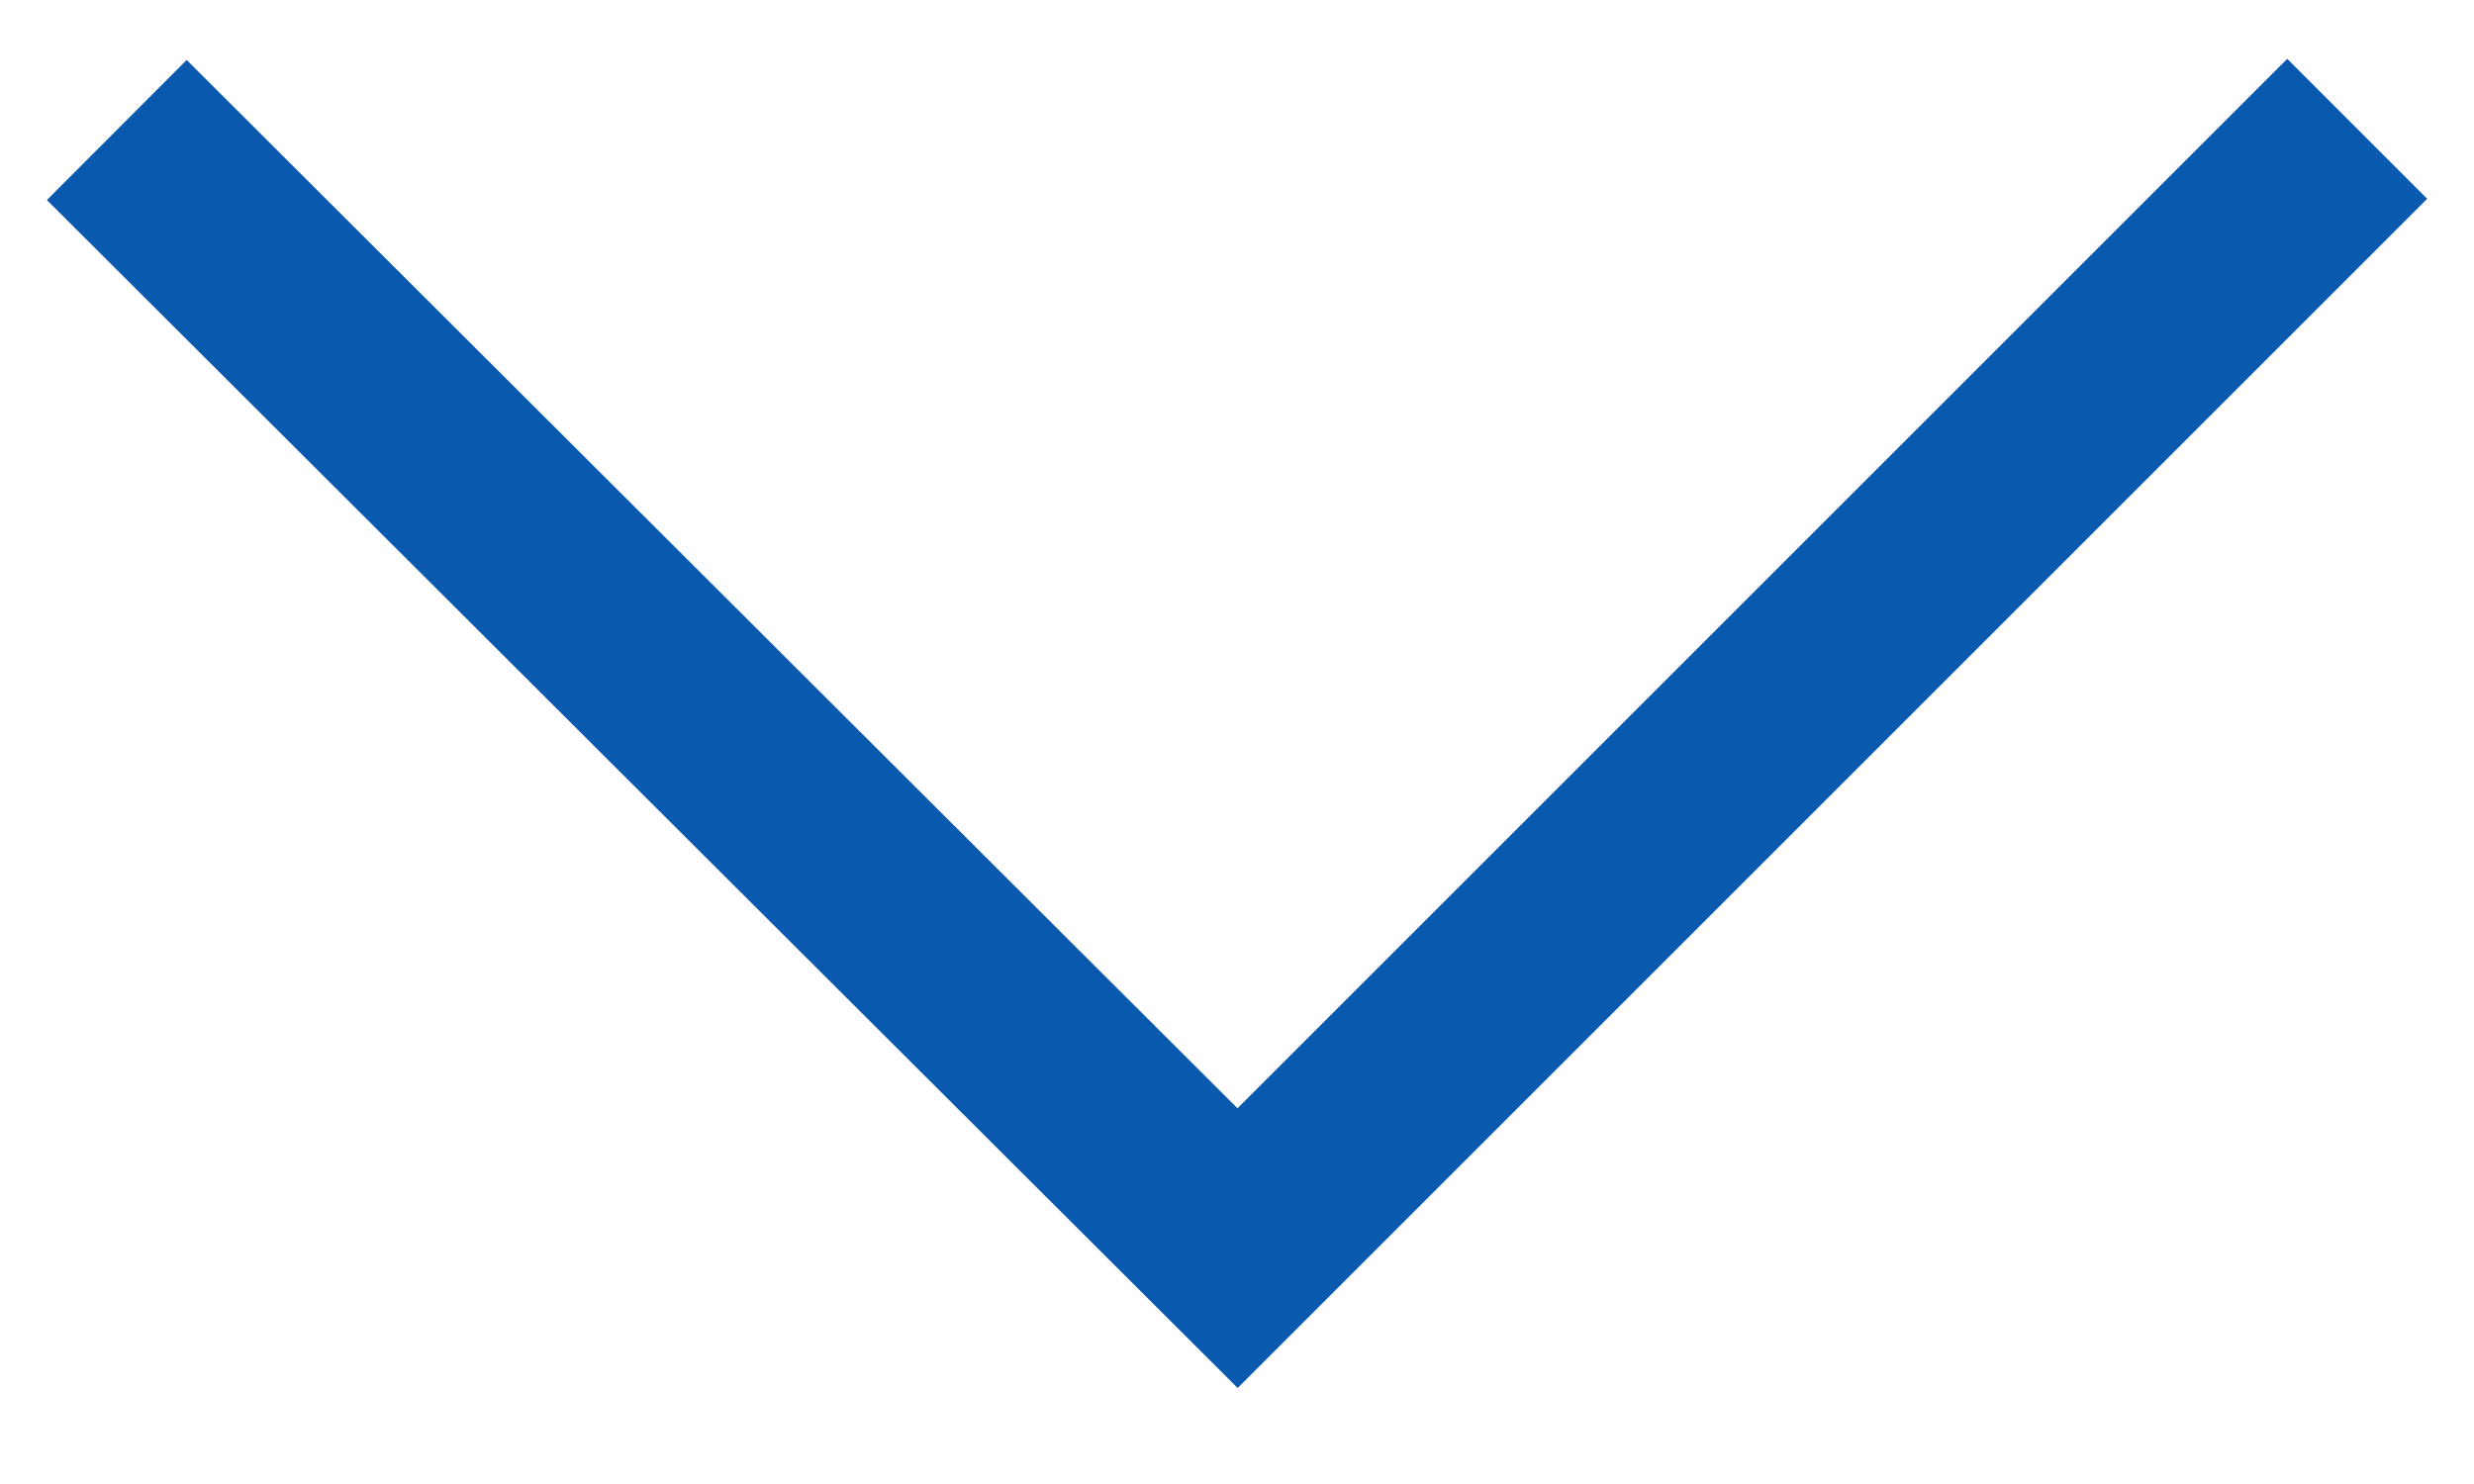
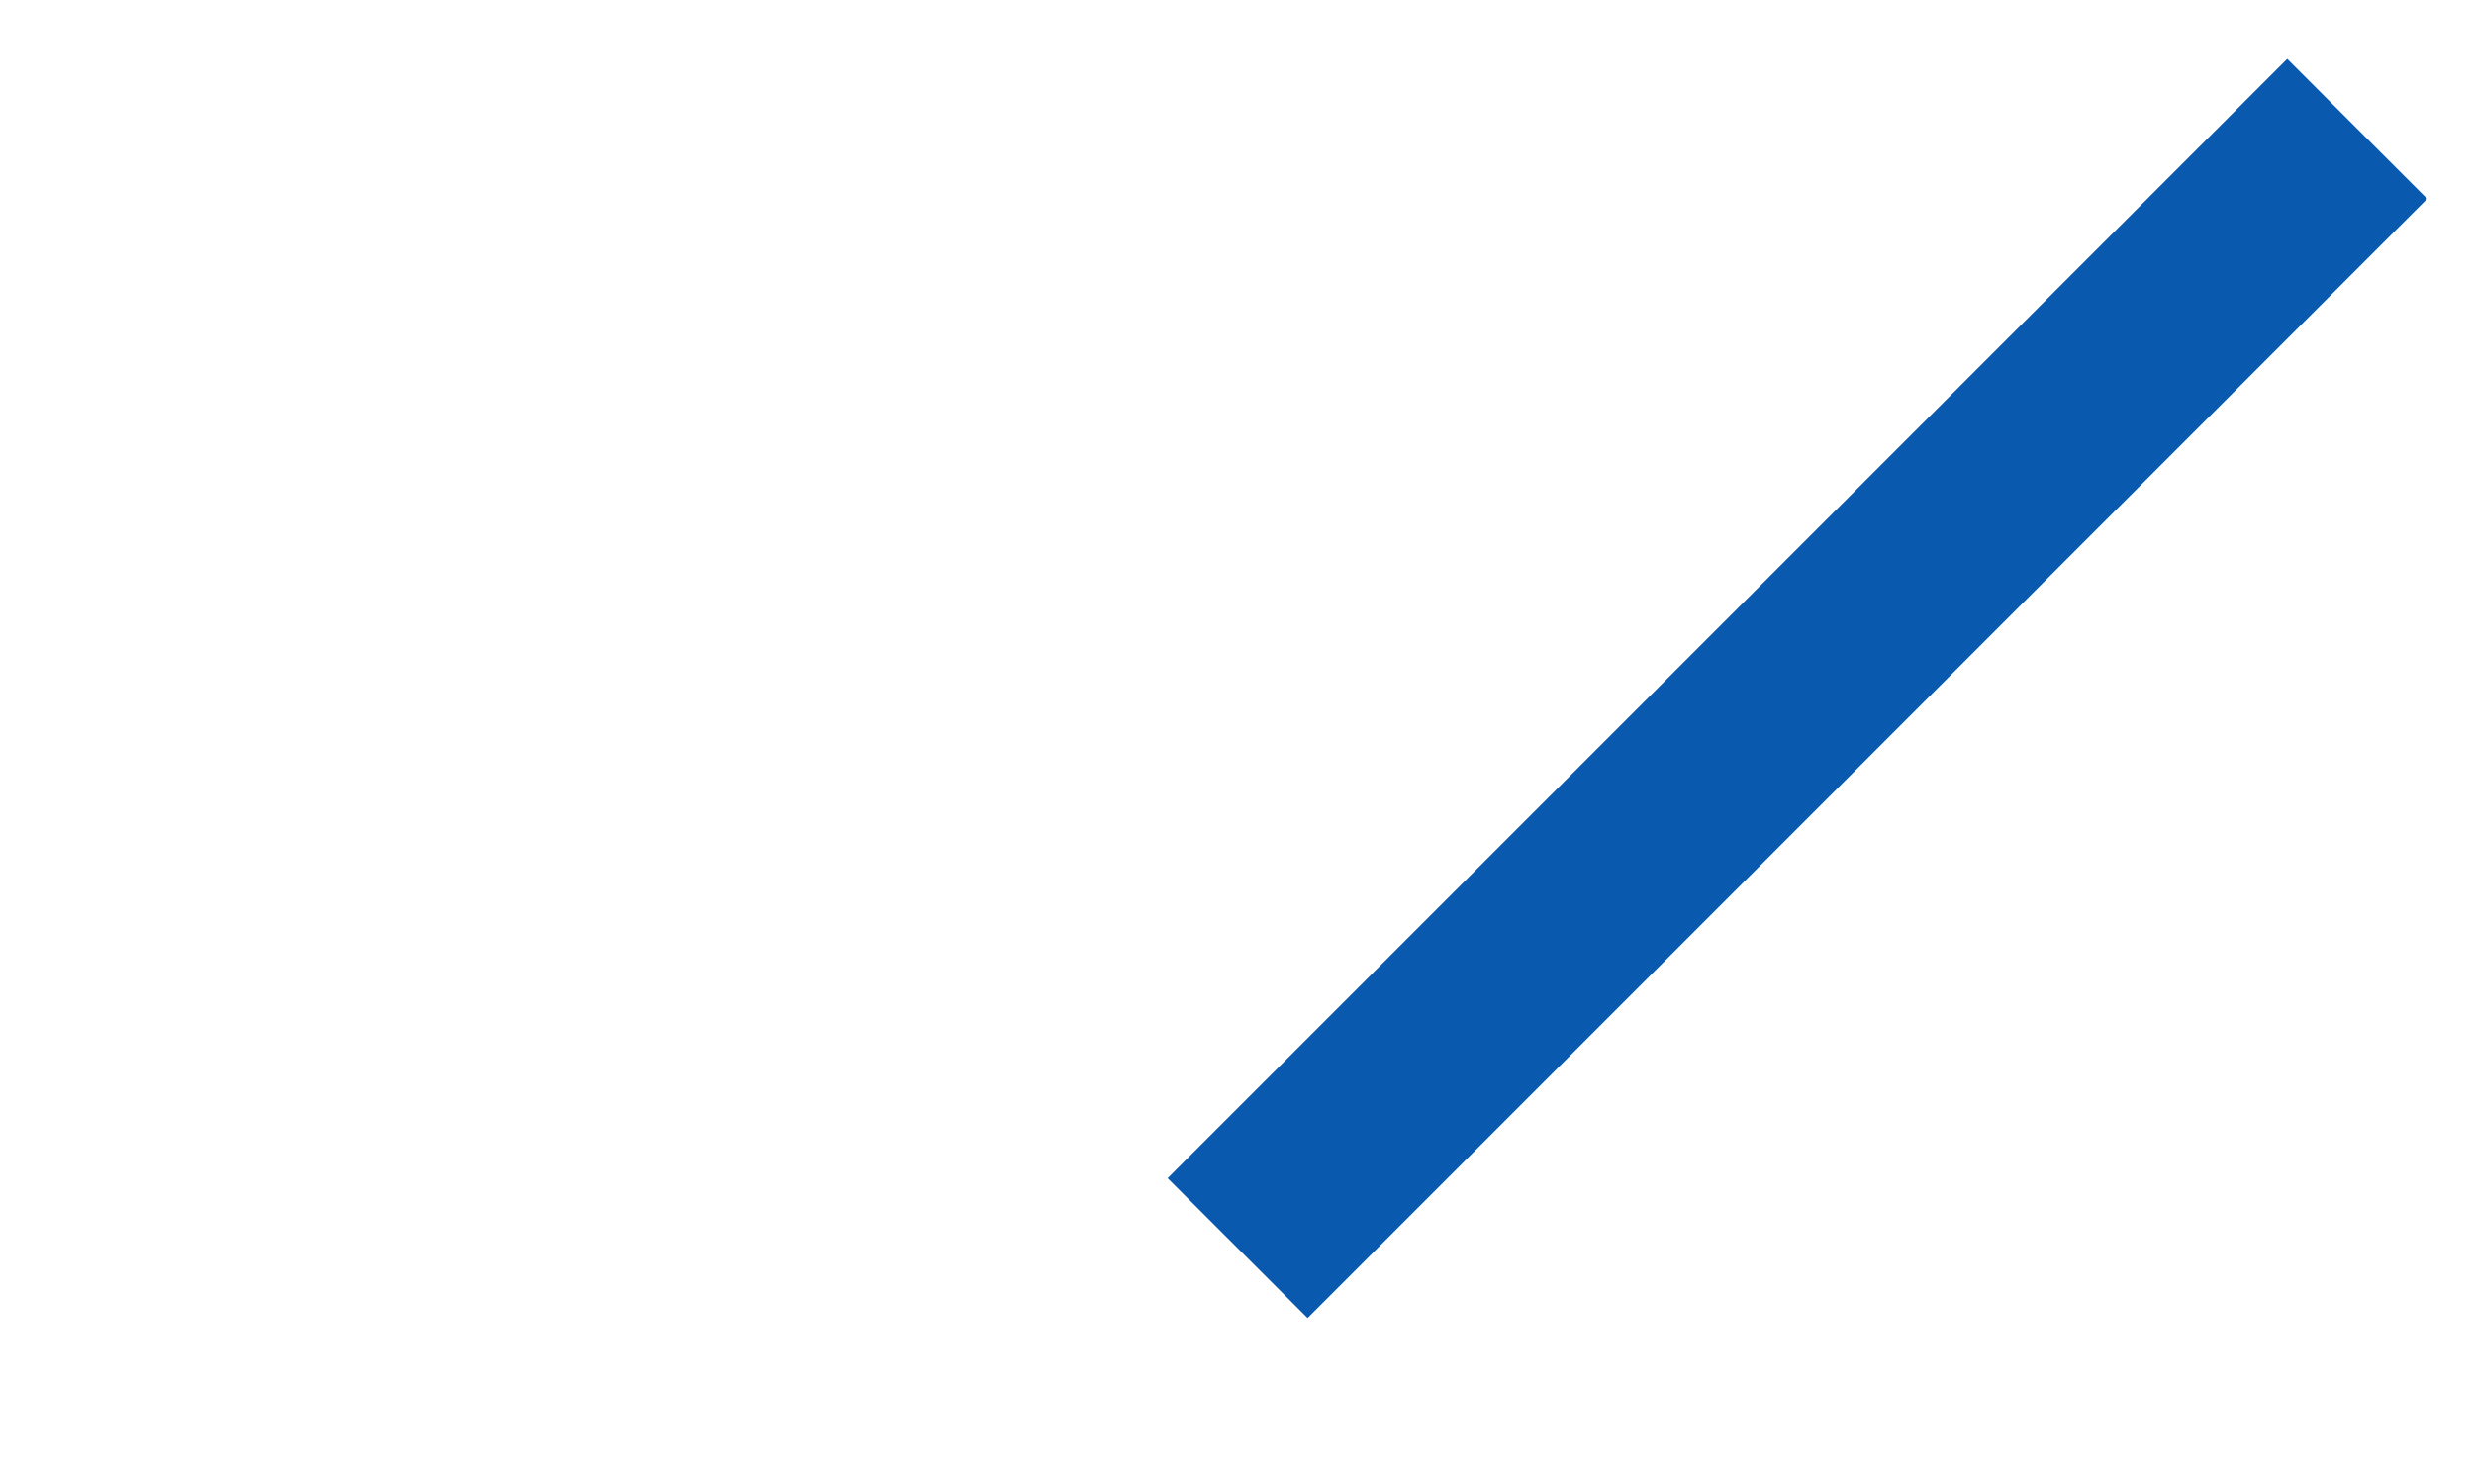
<svg xmlns="http://www.w3.org/2000/svg" width="25" height="15" viewBox="0 0 25 15" fill="none">
-   <path d="M23.82 1.302C19.401 5.72 16.924 8.197 12.506 12.616L1.18 1.314" stroke="#095AAF" stroke-width="2" />
+   <path d="M23.82 1.302C19.401 5.72 16.924 8.197 12.506 12.616" stroke="#095AAF" stroke-width="2" />
</svg>